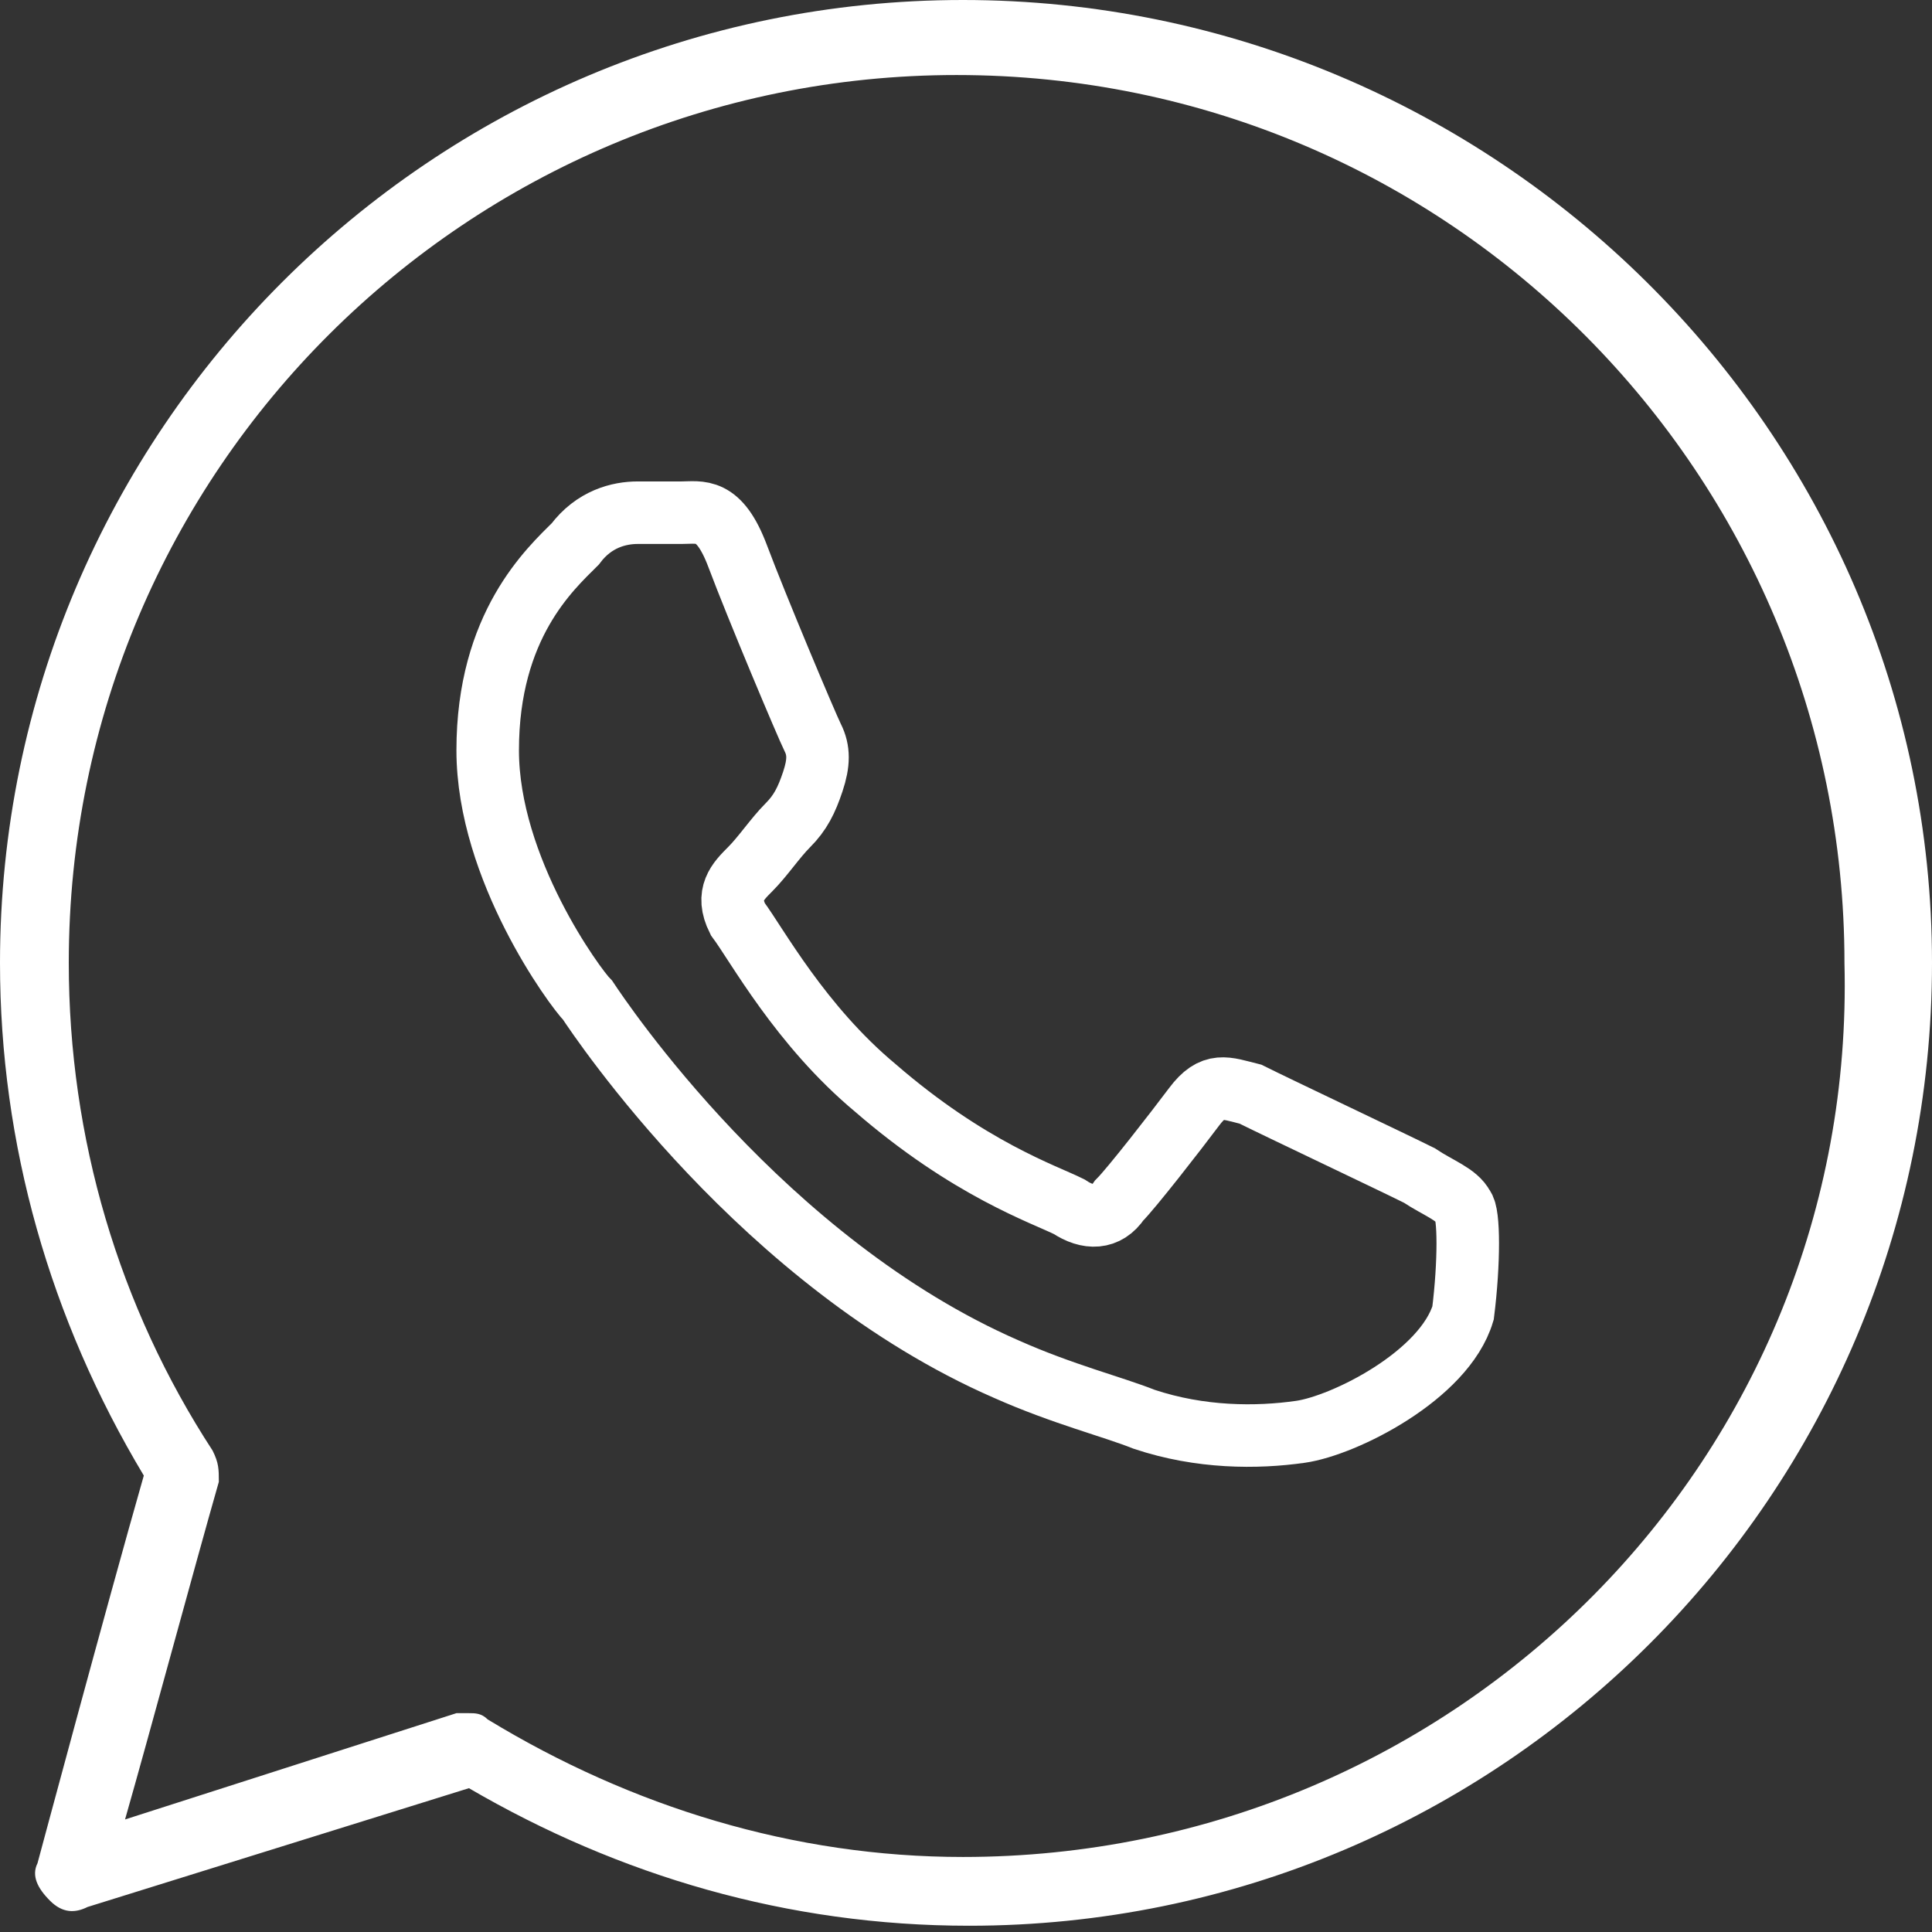
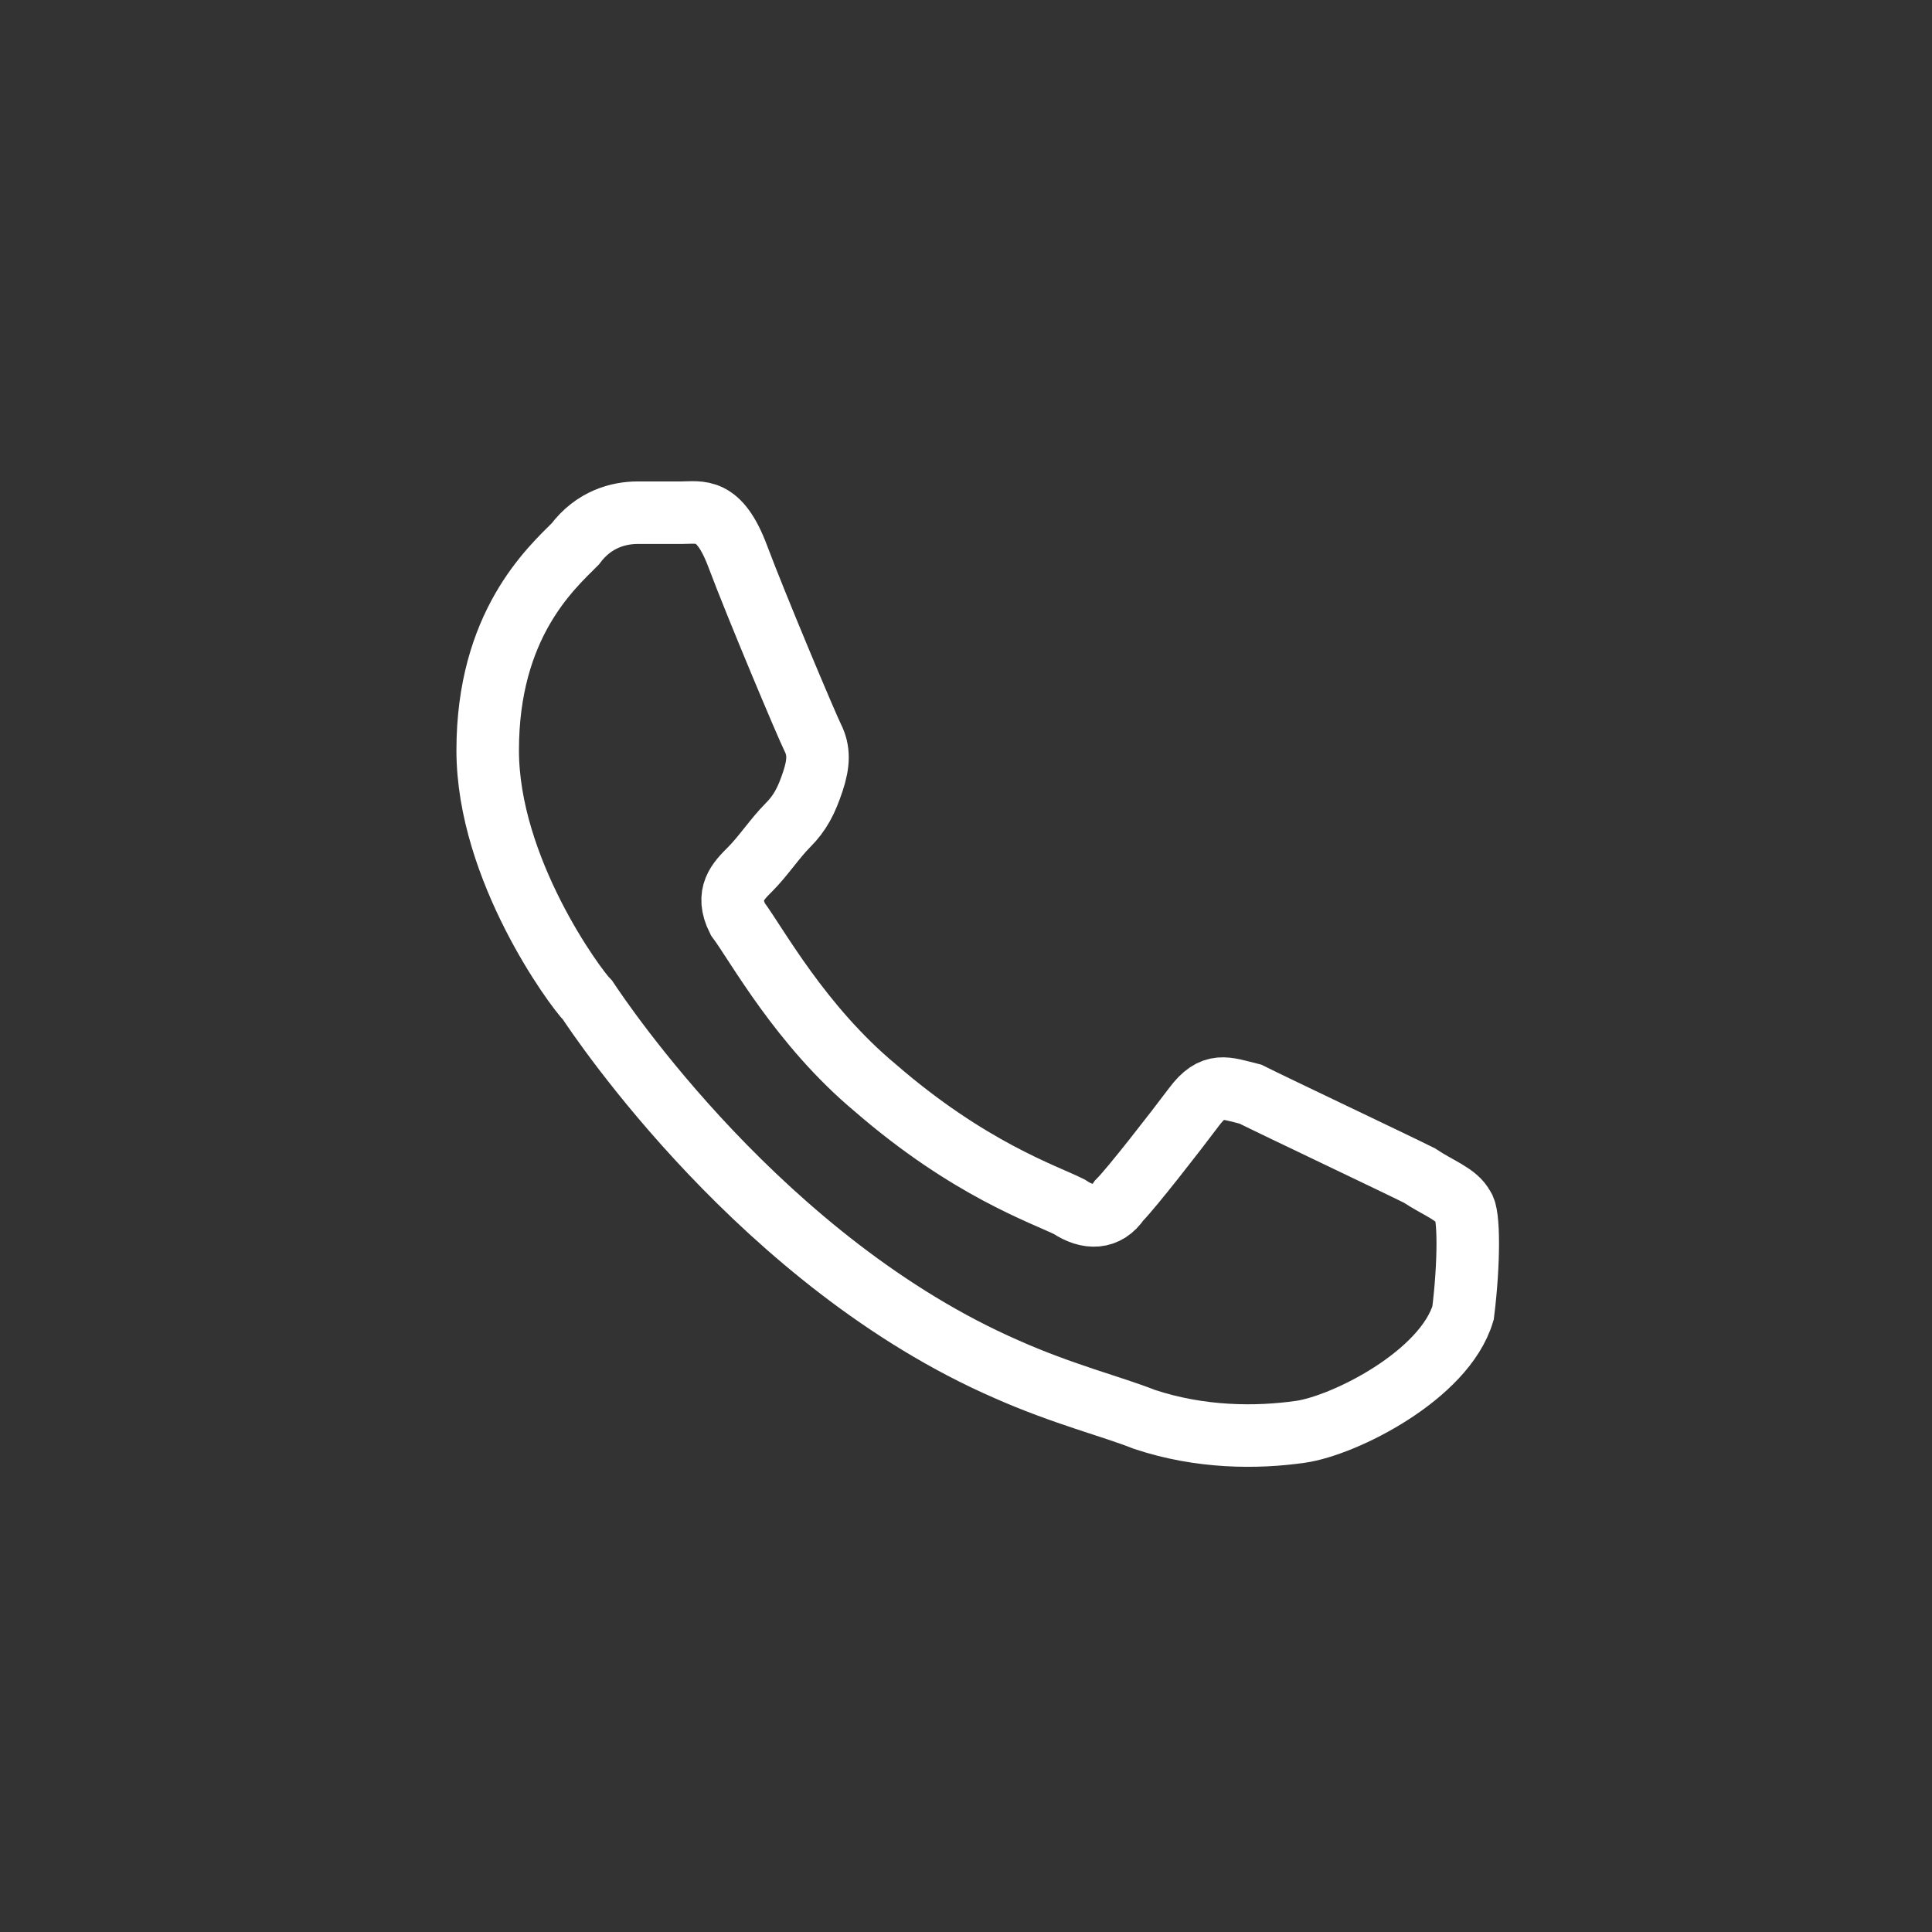
<svg xmlns="http://www.w3.org/2000/svg" version="1.1" id="Layer_1" x="0px" y="0px" width="30.9px" height="30.9px" viewBox="0 0 30.9 30.9" style="enable-background:new 0 0 30.9 30.9;" xml:space="preserve">
  <rect x="0" y="0" width="30.9" height="30.9" fill="#333333" stroke="none" />
  <style type="text/css">
	.st0{fill:#FFFFFF;}
	.st1{fill-rule:evenodd;clip-rule:evenodd;fill:none;stroke:#FFFFFF;stroke-miterlimit:10;}
</style>
  <g>
-     <path class="st0" d="M15.4,0C6.9,0,0,6.9,0,15.4c0,2.9,0.8,5.7,2.3,8.2c-0.6,2.1-1.7,6.2-1.7,6.2c-0.1,0.2,0,0.4,0.2,0.6   c0.2,0.2,0.4,0.2,0.6,0.1l6.1-1.9c2.4,1.4,5.1,2.2,8,2.2c8.5,0,15.4-6.9,15.4-15.4S23.9,0,15.4,0L15.4,0z M15.4,29.7   c-2.7,0-5.3-0.8-7.6-2.2c-0.1-0.1-0.2-0.1-0.3-0.1c-0.1,0-0.1,0-0.2,0L2,29.1c0.4-1.4,1.1-4,1.5-5.4c0-0.2,0-0.3-0.1-0.5   c-1.5-2.3-2.3-5-2.3-7.8c0-7.9,6.4-14.2,14.2-14.2c7.9,0,14.2,6.4,14.2,14.2C29.7,23.3,23.3,29.7,15.4,29.7L15.4,29.7z M15.4,29.7" />
-   </g>
+     </g>
  <path class="st1" d="M23.4,19.3c-0.1-0.2-0.4-0.3-0.7-0.5c-0.4-0.2-2.3-1.1-2.7-1.3c-0.4-0.1-0.6-0.2-0.9,0.2  c-0.3,0.4-1,1.3-1.2,1.5c-0.2,0.3-0.5,0.3-0.8,0.1c-0.4-0.2-1.6-0.6-3.1-1.9c-1.2-1-1.9-2.3-2.2-2.7c-0.2-0.4,0-0.6,0.2-0.8  c0.2-0.2,0.4-0.5,0.6-0.7c0.2-0.2,0.3-0.4,0.4-0.7c0.1-0.3,0.1-0.5,0-0.7c-0.1-0.2-0.9-2.1-1.2-2.9c-0.3-0.8-0.6-0.7-0.9-0.7  c-0.2,0-0.5,0-0.7,0c-0.3,0-0.7,0.1-1,0.5c-0.4,0.4-1.4,1.3-1.4,3.3c0,1.9,1.4,3.8,1.6,4c0.2,0.3,2.8,4.2,6.7,5.9  c0.9,0.4,1.7,0.6,2.2,0.8c0.9,0.3,1.8,0.3,2.5,0.2c0.7-0.1,2.3-0.9,2.6-1.9C23.5,20.2,23.5,19.4,23.4,19.3z" />
</svg>